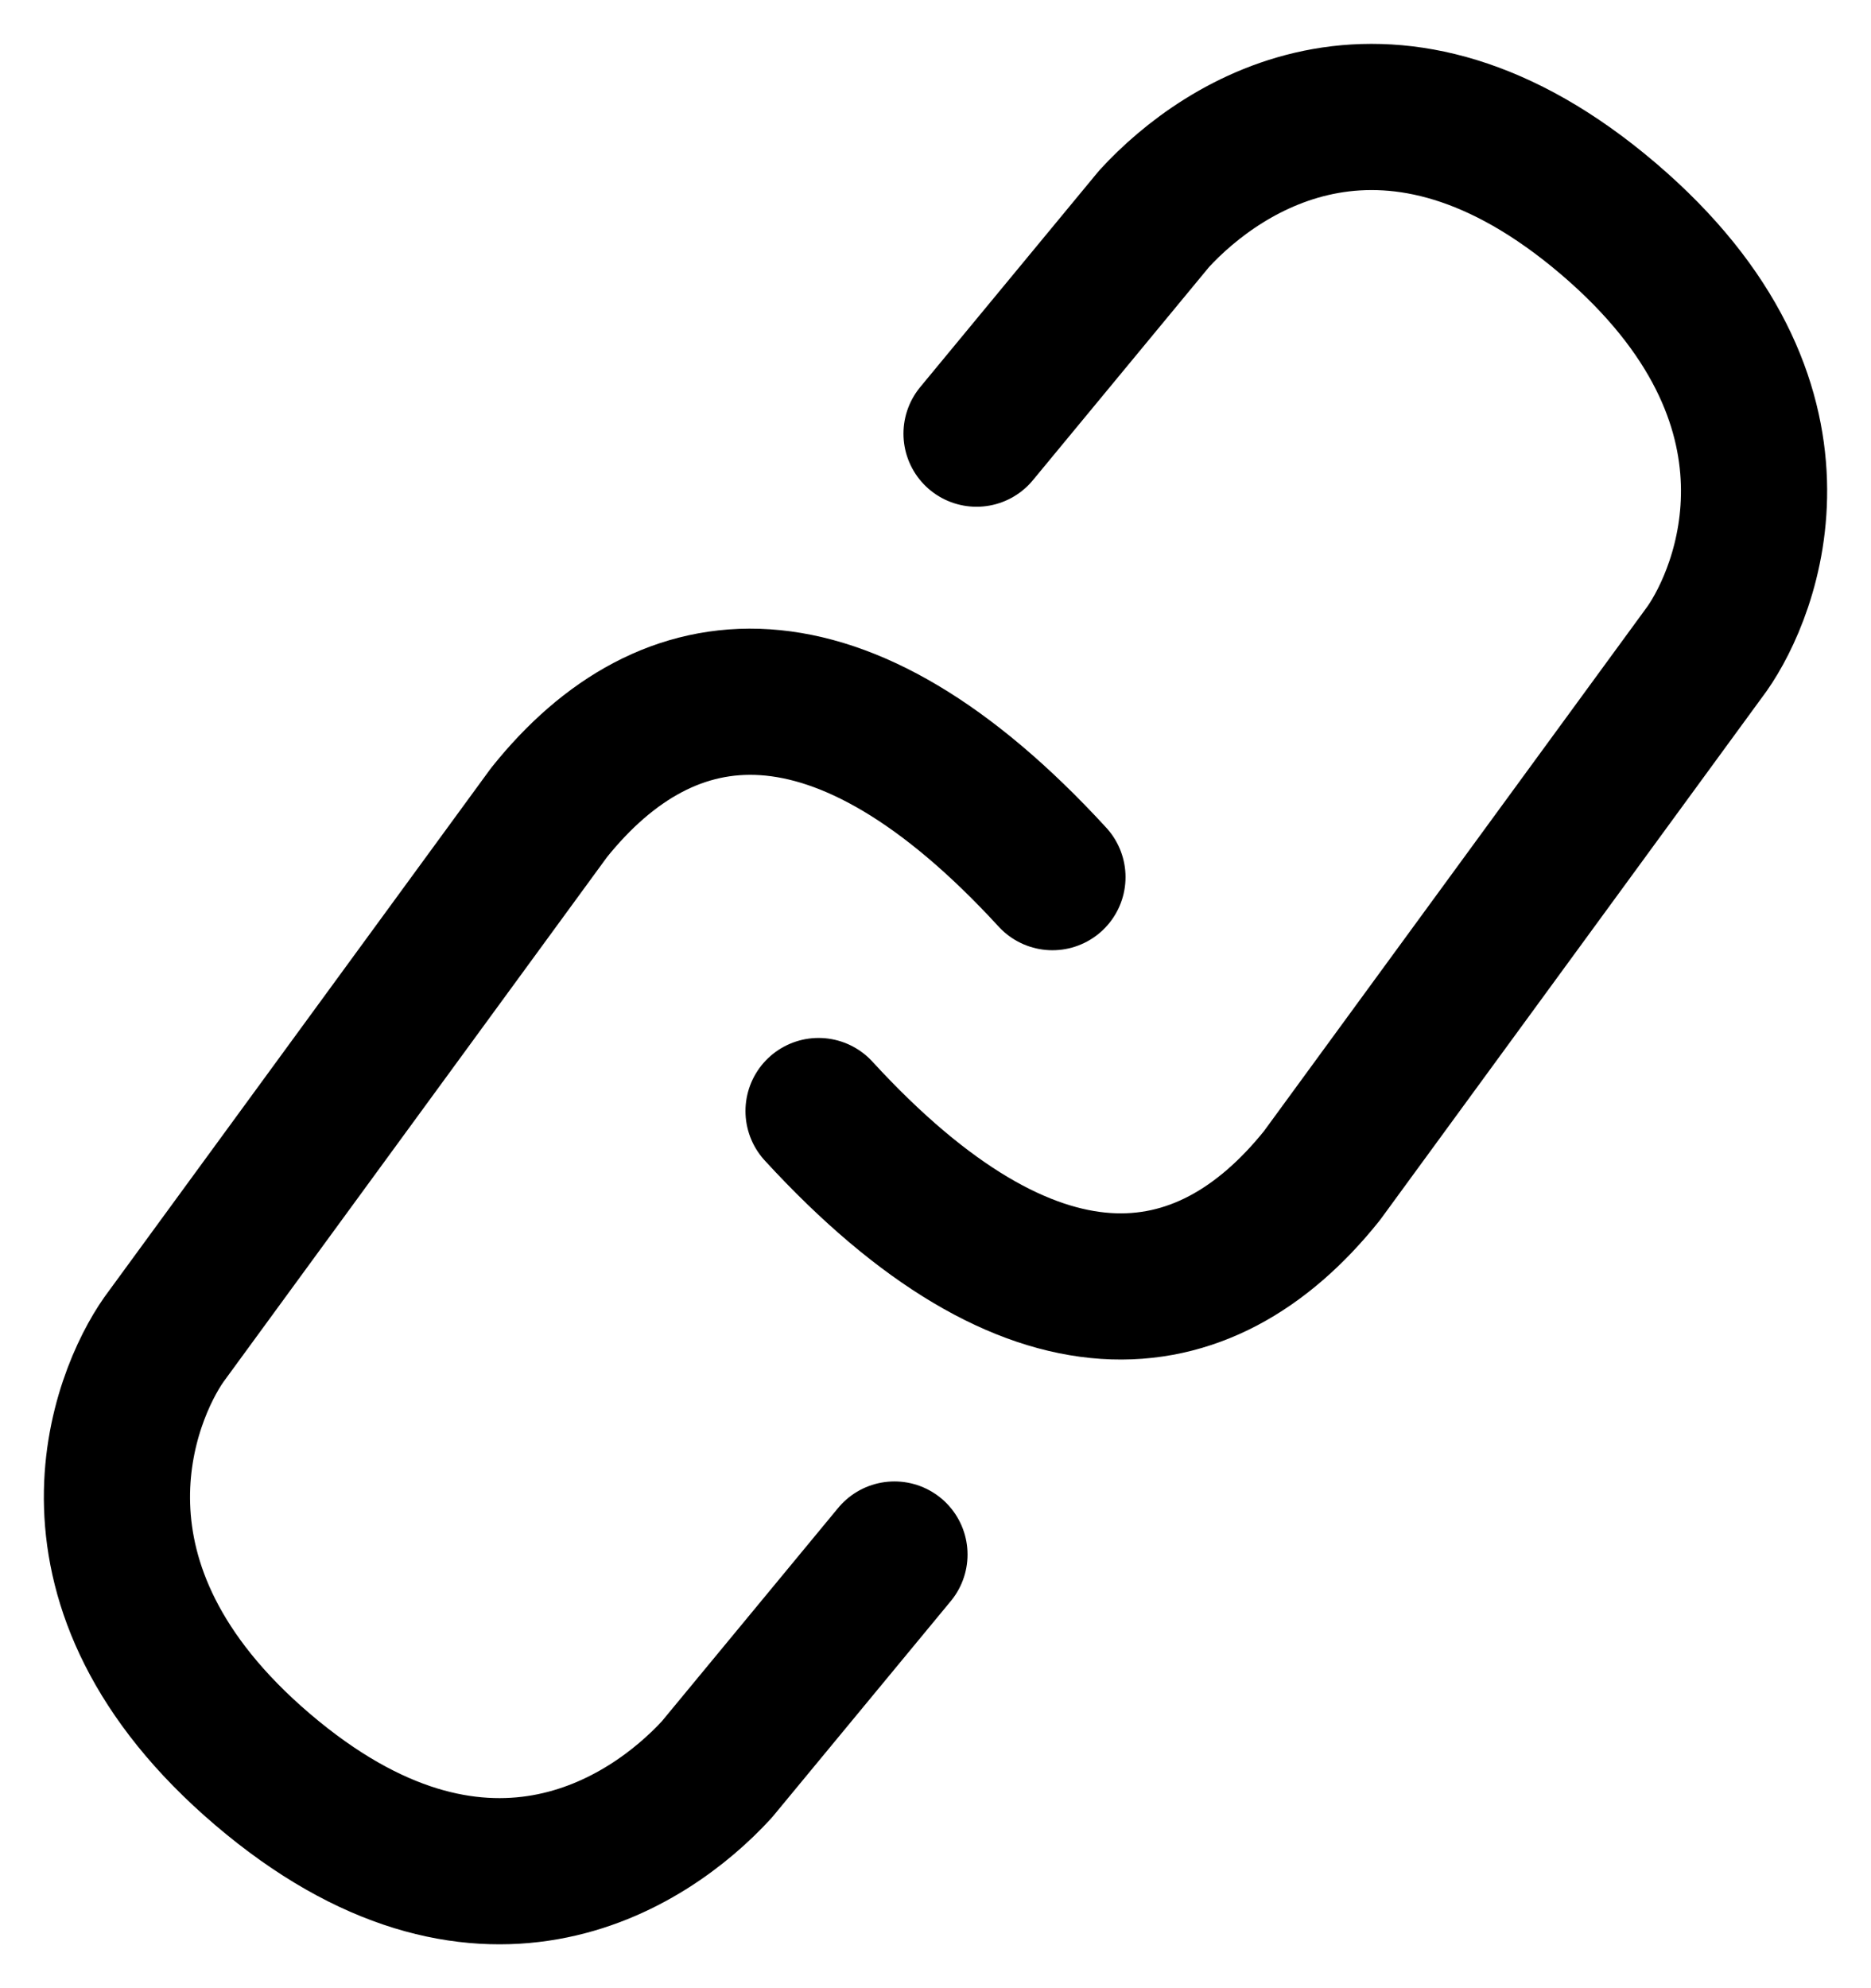
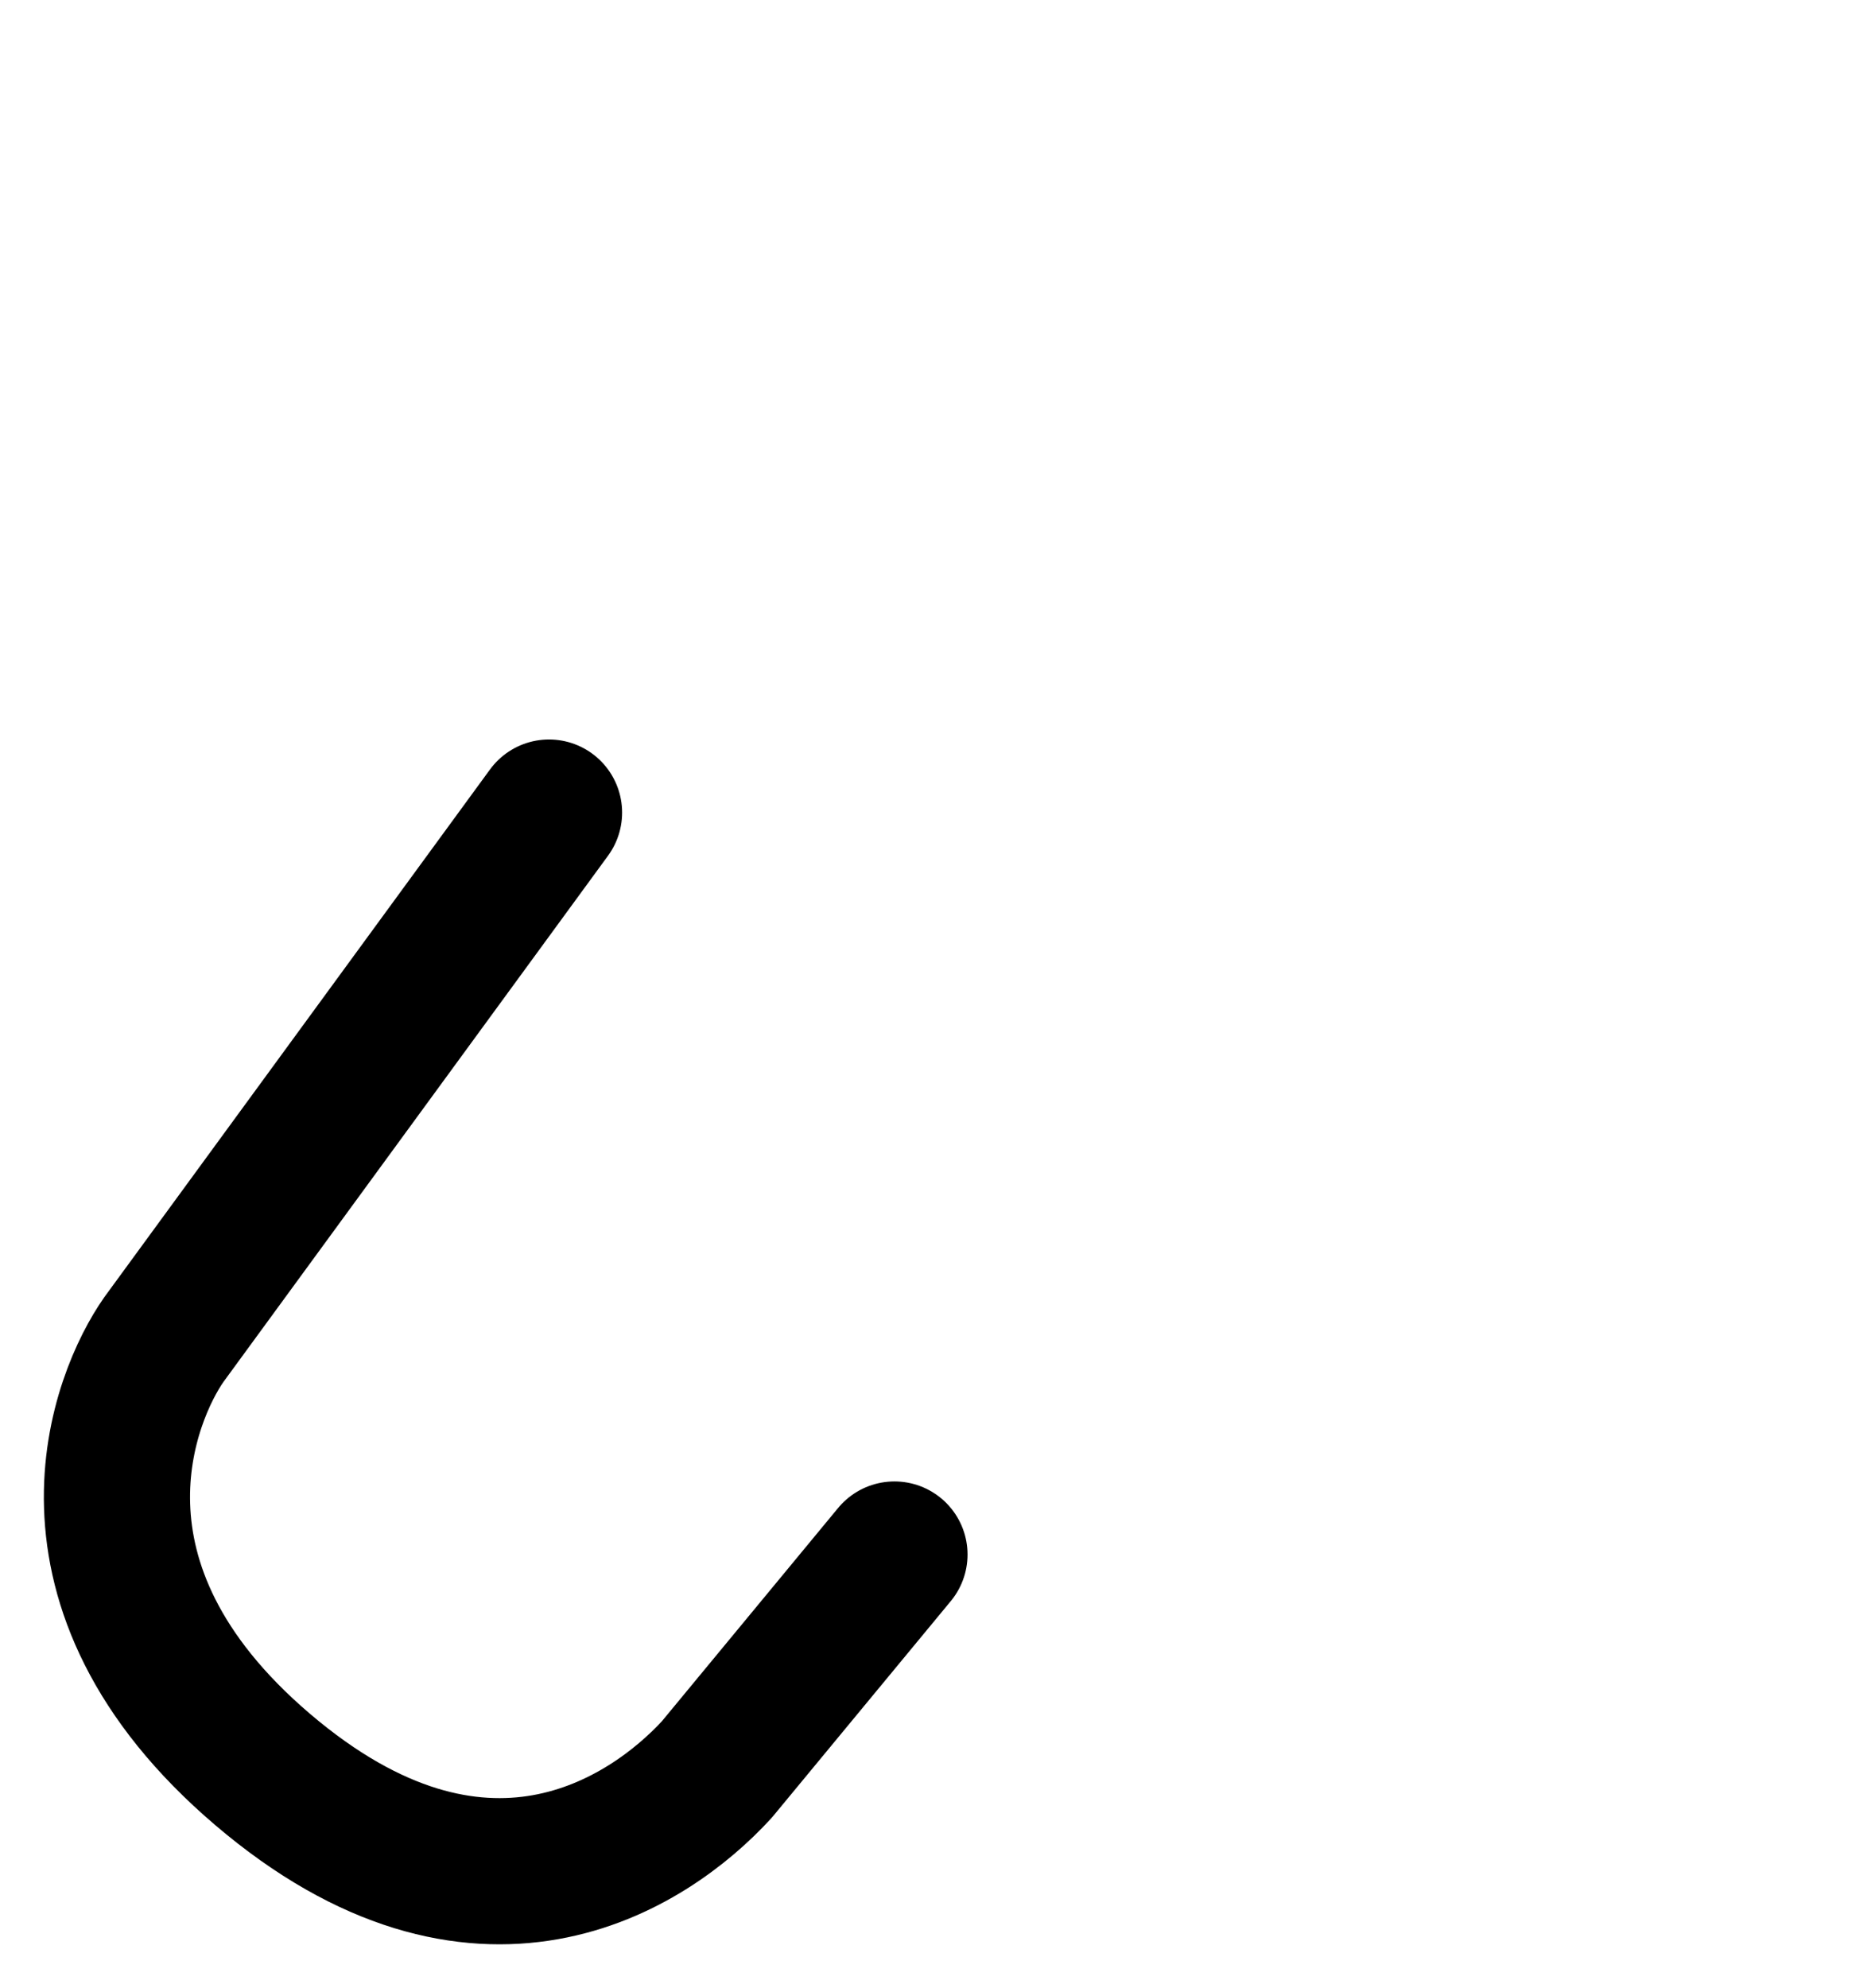
<svg xmlns="http://www.w3.org/2000/svg" width="16" height="17" viewBox="0 0 16 17" fill="none">
-   <path d="M8.351 3.708L9.87 1.87C10.461 1.226 11.896 0.286 13.754 1.87C15.611 3.453 14.935 5.067 14.598 5.547L11.305 10.052C10.292 11.318 8.823 11.486 7 9.5" stroke="black" stroke-width="1.25" stroke-linecap="round" stroke-linejoin="round" />
-   <path d="M7.649 13.292L6.13 15.13C5.539 15.774 4.104 16.714 2.246 15.13C0.389 13.547 1.065 11.933 1.402 11.453L4.695 6.948C5.708 5.682 7.177 5.514 9 7.5" stroke="black" stroke-width="1.25" stroke-linecap="round" stroke-linejoin="round" />
+   <path d="M7.649 13.292L6.13 15.13C5.539 15.774 4.104 16.714 2.246 15.13C0.389 13.547 1.065 11.933 1.402 11.453L4.695 6.948" stroke="black" stroke-width="1.25" stroke-linecap="round" stroke-linejoin="round" />
</svg>